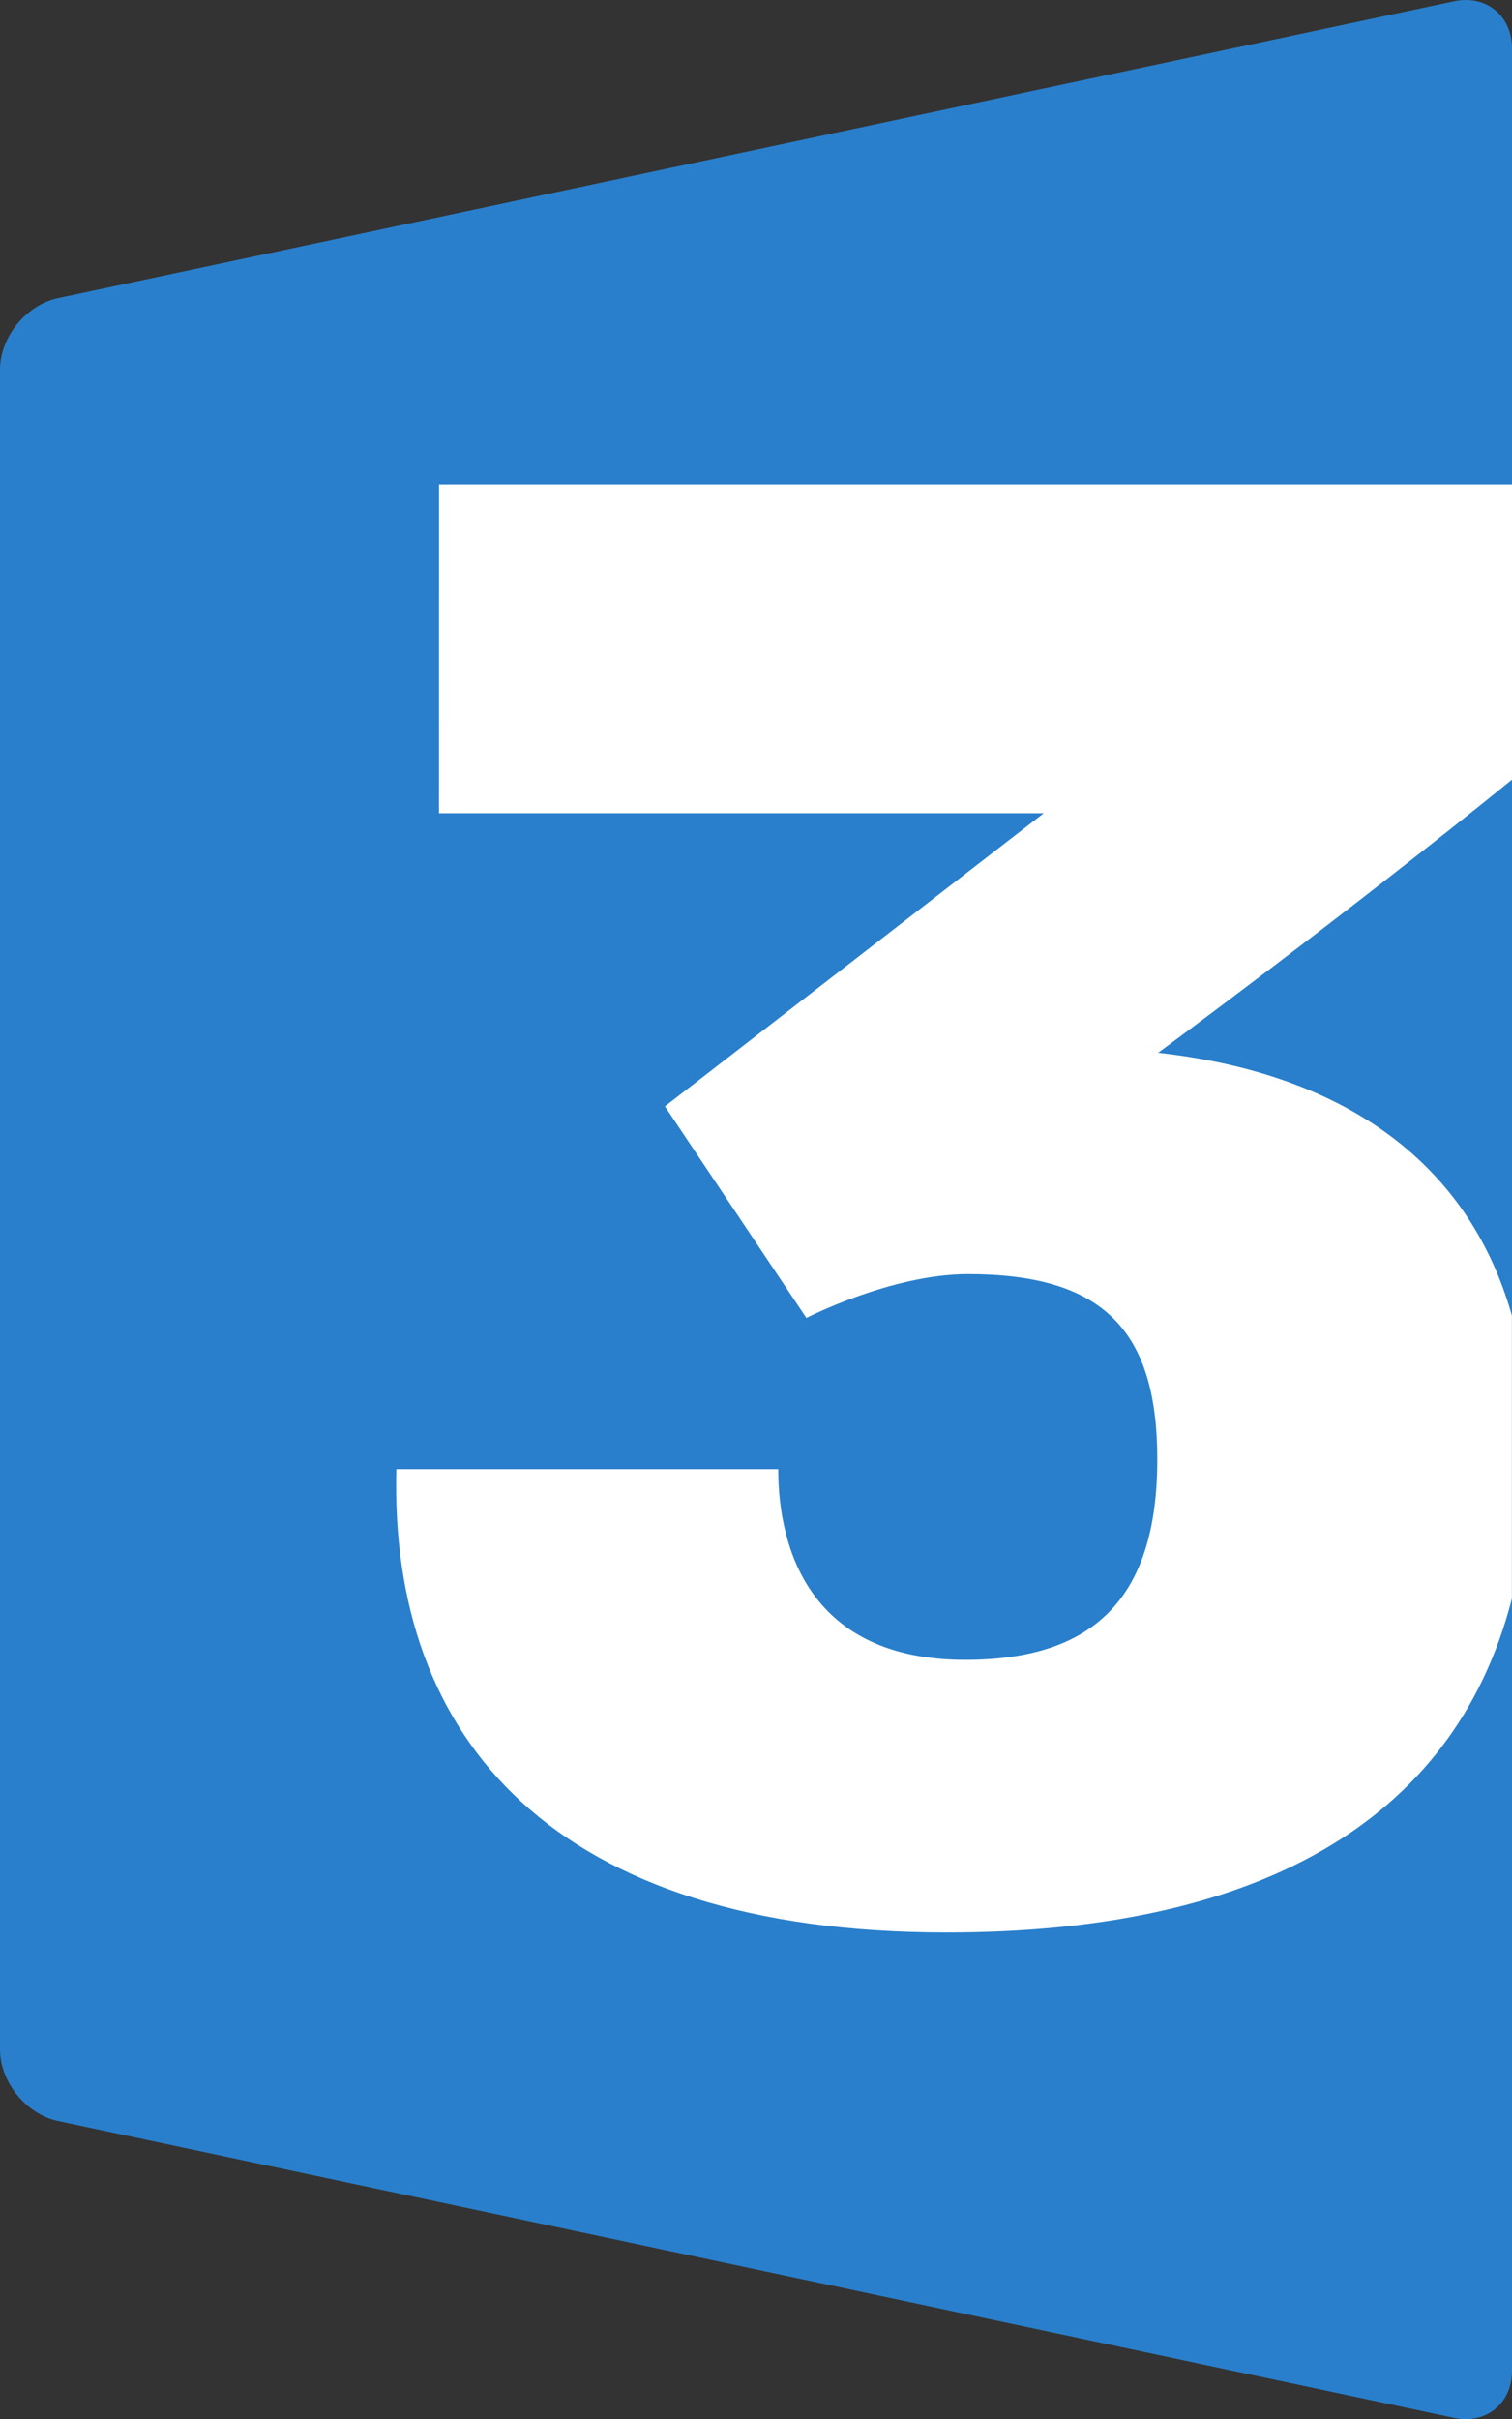
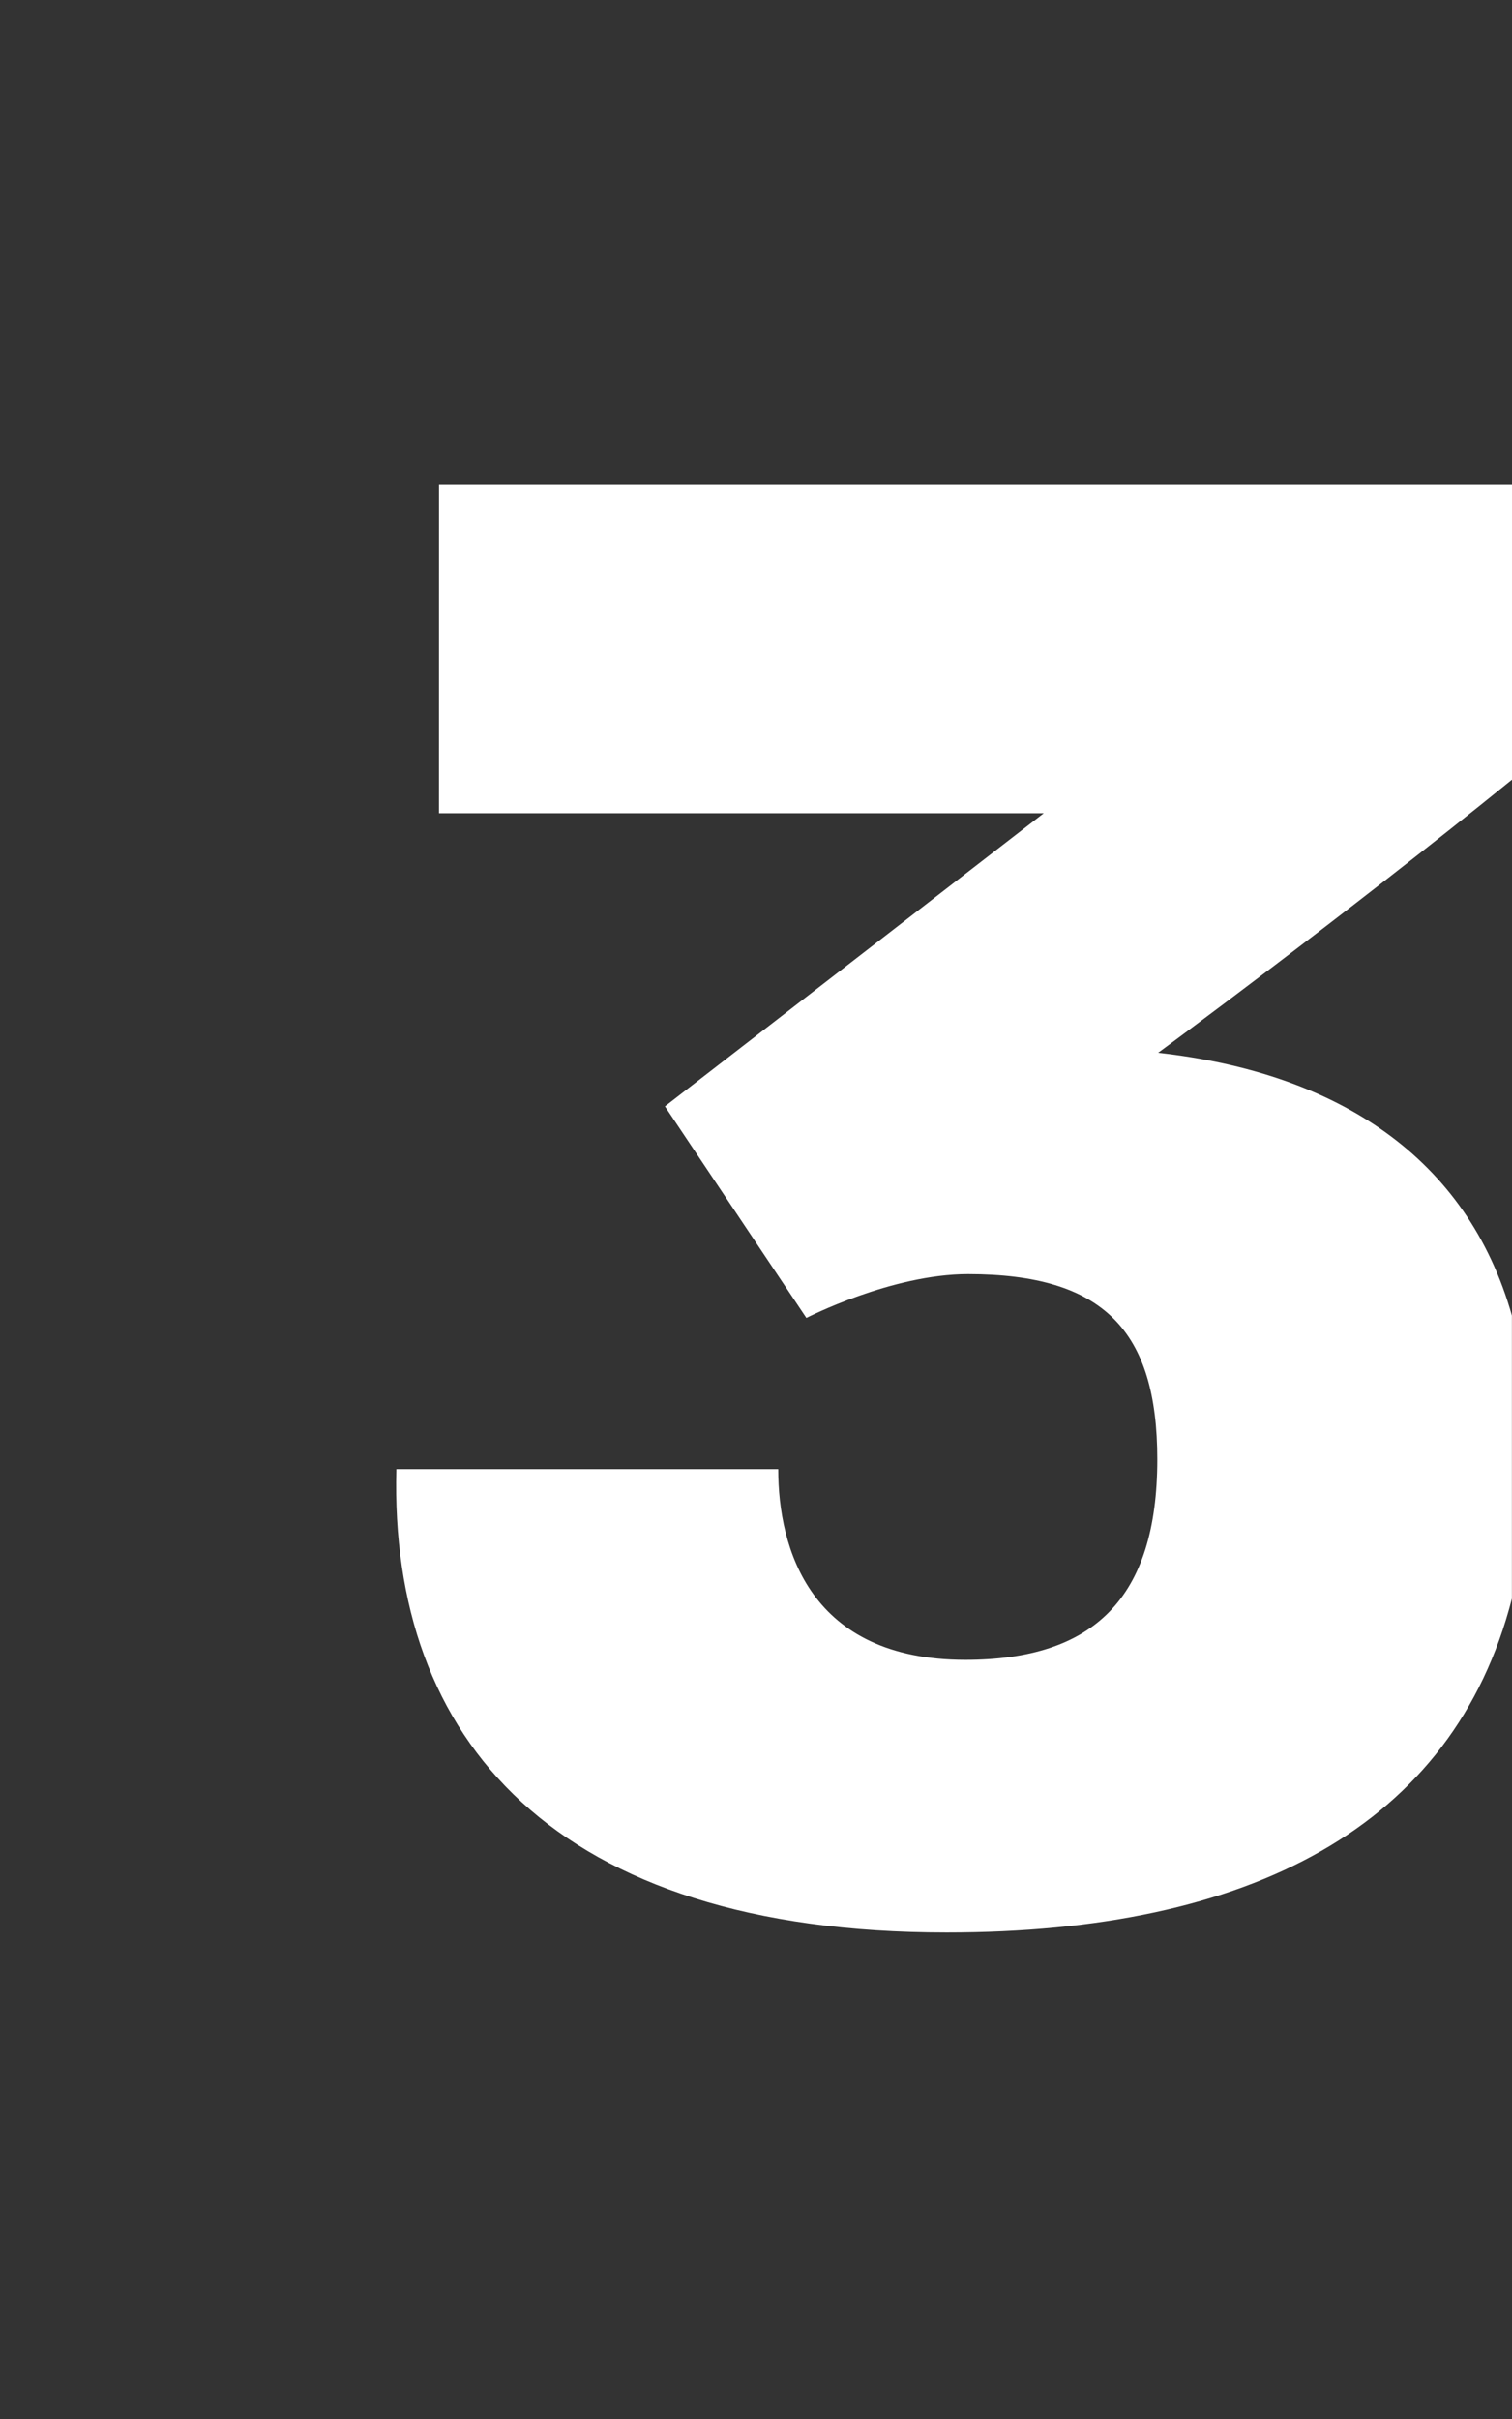
<svg xmlns="http://www.w3.org/2000/svg" id="Calque_1" data-name="Calque 1" viewBox="0 0 510.499 816.439">
  <rect x="0" y="0" width="510.499" height="816.439" fill="#333333" stroke="none" />
  <title>France 3 2002 (mini)</title>
  <g id="Calque_1-2" data-name="Calque 1">
    <g id="France_3_2D_" data-name="France 3 (2D)">
-       <path d="M0,692.22c0,11,8.804,21.87,19.563,24.157L490.936,816.57c10.761,2.287,19.563-4.842,19.563-15.842V16.827c0-11-8.804-18.129-19.563-15.842L19.563,101.179C8.804,103.466,0,114.337,0,125.337Z" transform="translate(0 -0.558)" style="fill:#297fcb" />
      <path d="M510.47,444.552c-15.153-53.333-58.707-81.896-119.455-88.688.054,0,63.135-46.483,119.484-92.173v-99.658H148.228l-.012,110.994H352.4c-.416.328-127.899,98.919-127.899,98.919l47.757,71.403s28.704-14.787,54.582-14.787c45.85,0,63.898,19.212,63.898,62.508,0,46.937-21.528,67.675-64.813,67.675-52.431,0-63.173-37.479-63.173-64.371H133.825c-2.422,91.233,53.345,156.368,185.791,156.368,102.512,0,171.098-35.749,190.853-112.68V444.552Z" transform="translate(0 -0.558)" style="fill:#fff" />
    </g>
  </g>
</svg>